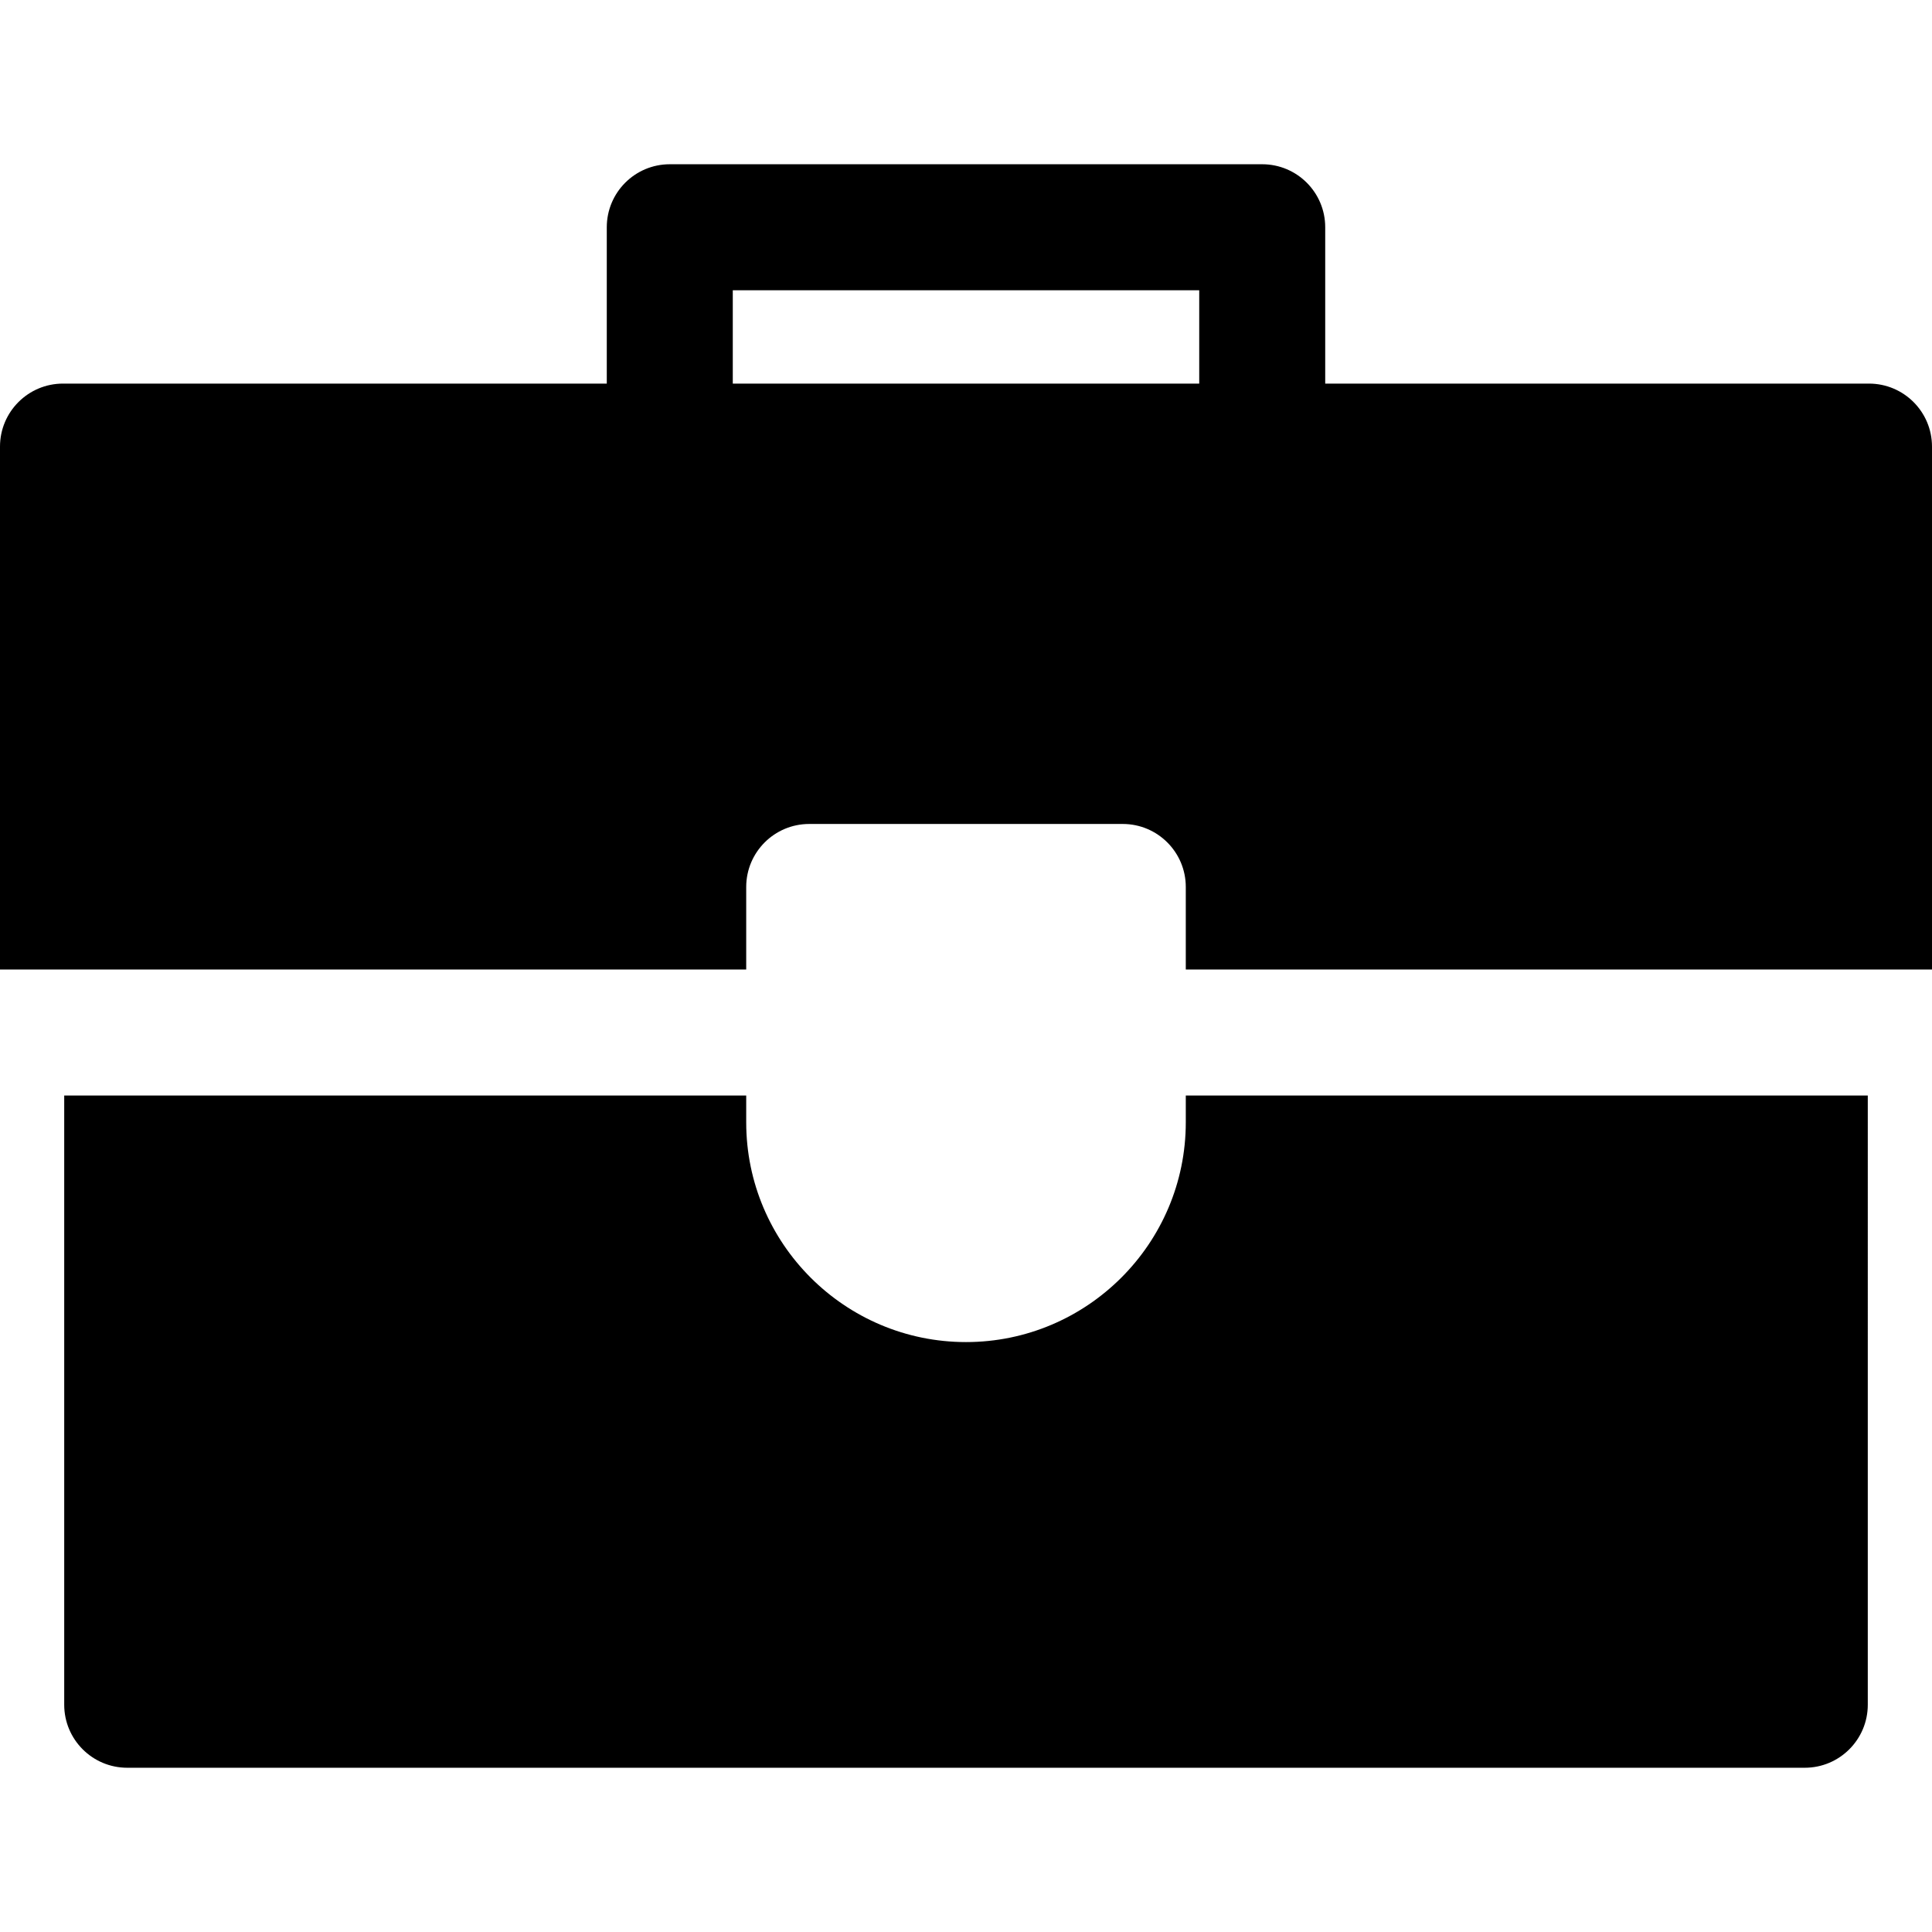
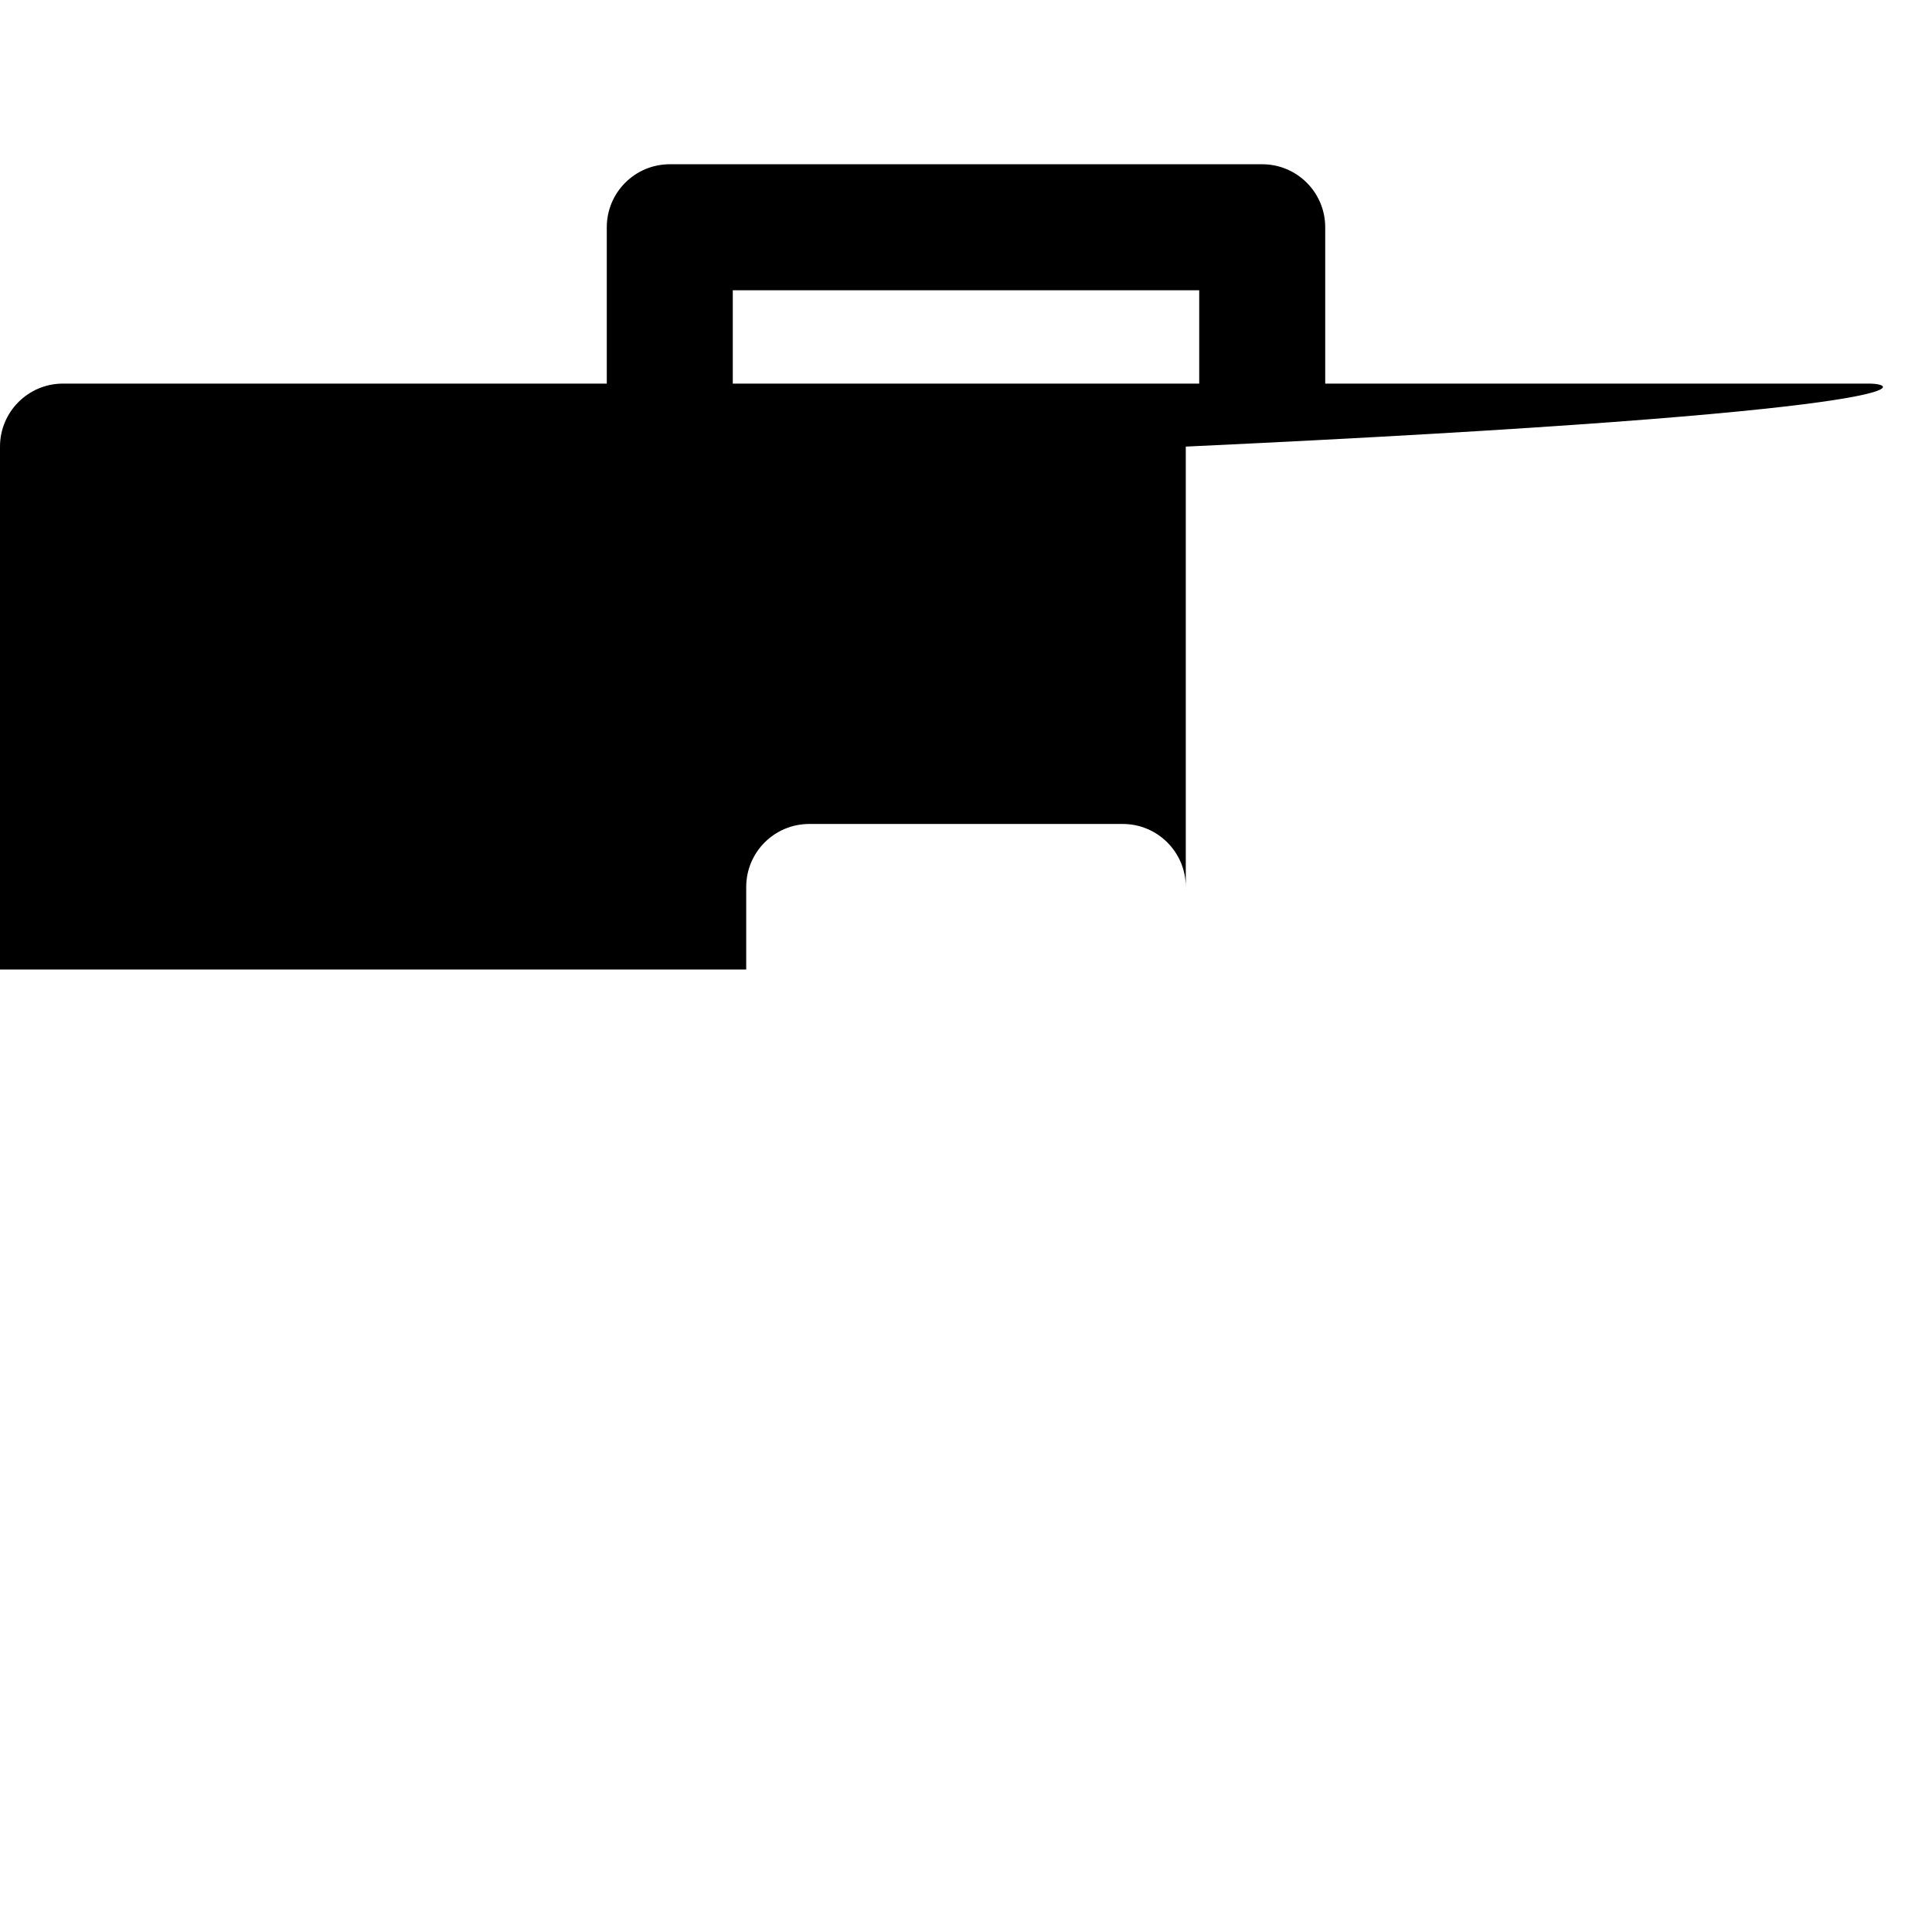
<svg xmlns="http://www.w3.org/2000/svg" version="1.1" id="Layer_1" x="0px" y="0px" viewBox="0 0 512 512" style="enable-background:new 0 0 512 512;" xml:space="preserve">
  <g>
    <g>
      <g>
-         <path d="M495.304,101.658H351.196V60.224c0-9.22-7.475-16.696-16.696-16.696H177.499c-9.22,0-16.696,7.475-16.696,16.696v41.433     H16.696C7.48,101.657,0,109.137,0,118.353v138.574h197.754v-21.871c0-9.216,7.48-16.696,16.696-16.696h83.1     c9.216,0,16.696,7.48,16.696,16.696v21.871H512V118.353C512,109.137,504.52,101.658,495.304,101.658z M317.806,101.657H194.195     V76.92h123.611V101.657z" />
-         <path d="M314.246,297.43c0,32.111-26.134,58.234-58.246,58.234c-32.111,0-58.246-26.123-58.246-58.234v-7.112H17.018v161.458     c0,9.216,7.48,16.696,16.696,16.696h444.572c9.216,0,16.696-7.48,16.696-16.696V290.318H314.246V297.43z" />
+         <path d="M495.304,101.658H351.196V60.224c0-9.22-7.475-16.696-16.696-16.696H177.499c-9.22,0-16.696,7.475-16.696,16.696v41.433     H16.696C7.48,101.657,0,109.137,0,118.353v138.574h197.754v-21.871c0-9.216,7.48-16.696,16.696-16.696h83.1     c9.216,0,16.696,7.48,16.696,16.696v21.871V118.353C512,109.137,504.52,101.658,495.304,101.658z M317.806,101.657H194.195     V76.92h123.611V101.657z" />
      </g>
    </g>
  </g>
  <g>
</g>
  <g>
</g>
  <g>
</g>
  <g>
</g>
  <g>
</g>
  <g>
</g>
  <g>
</g>
  <g>
</g>
  <g>
</g>
  <g>
</g>
  <g>
</g>
  <g>
</g>
  <g>
</g>
  <g>
</g>
  <g>
</g>
</svg>